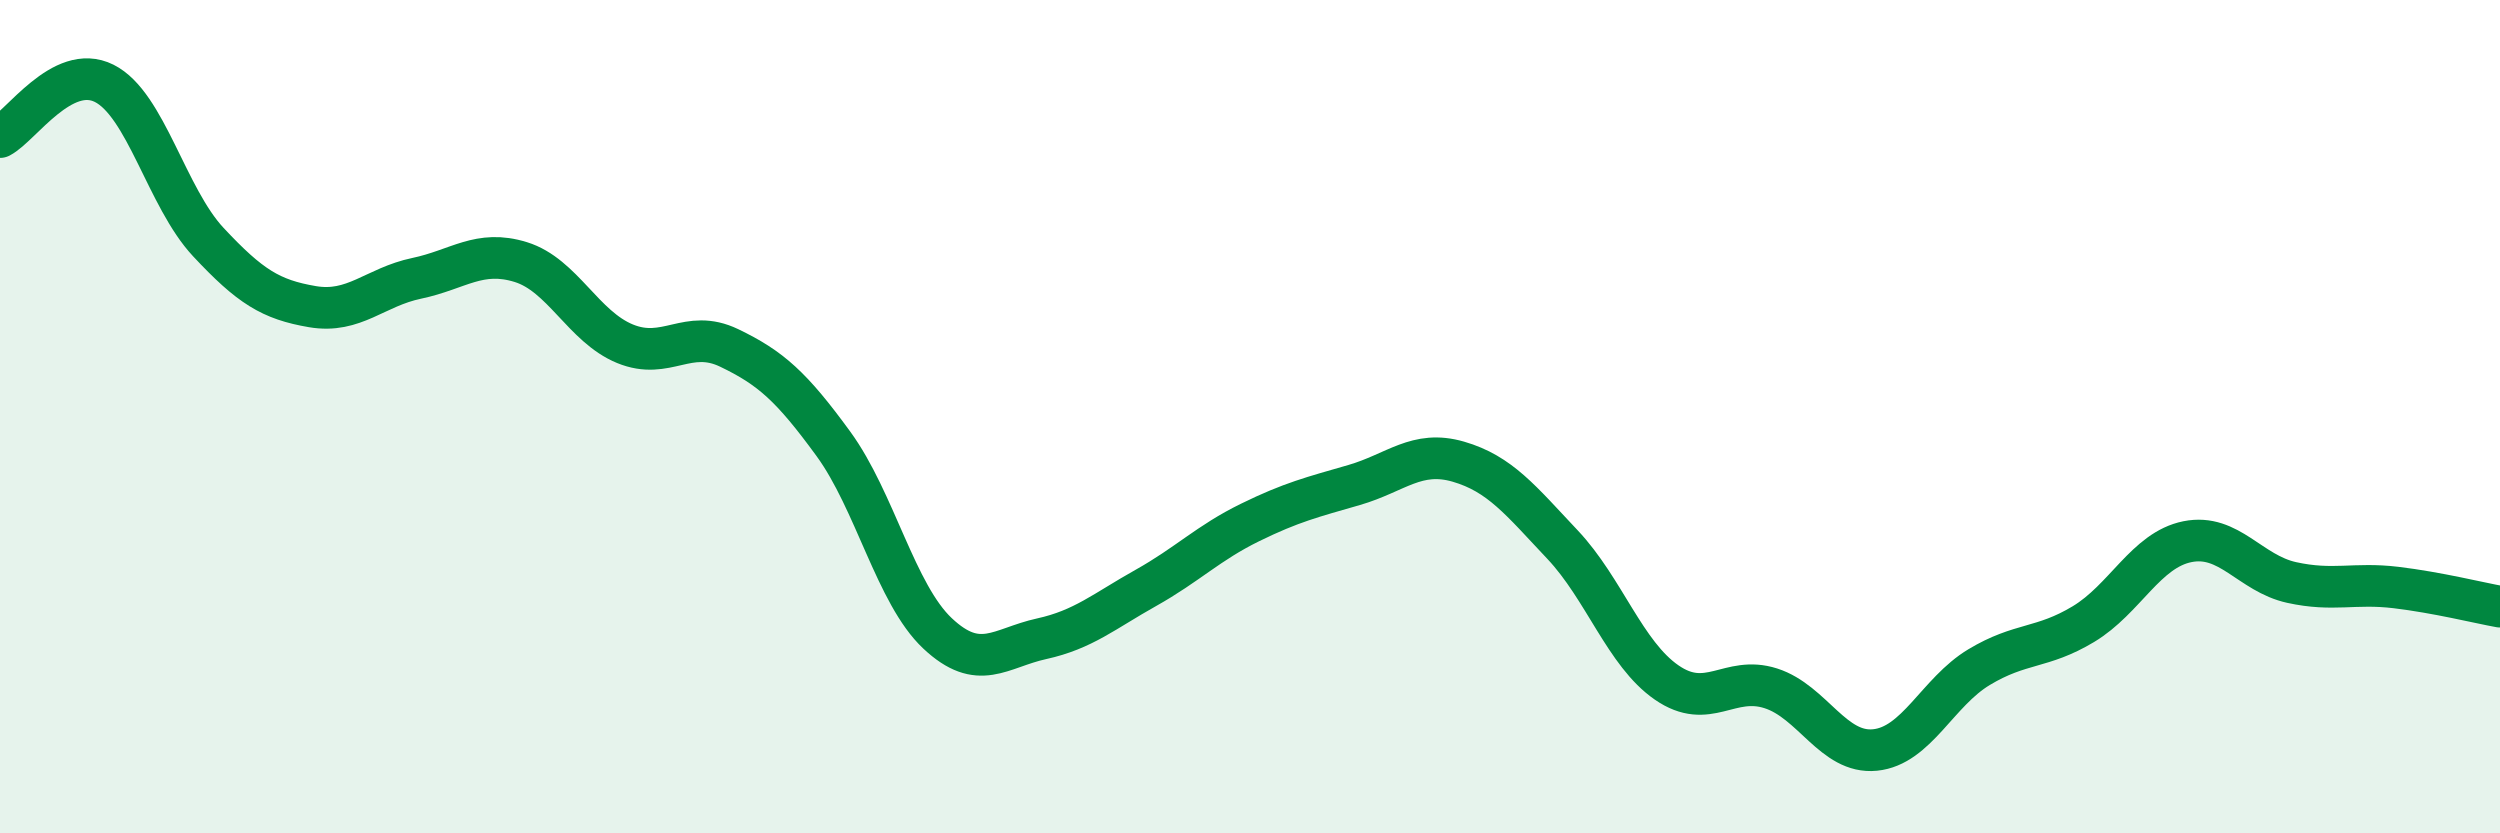
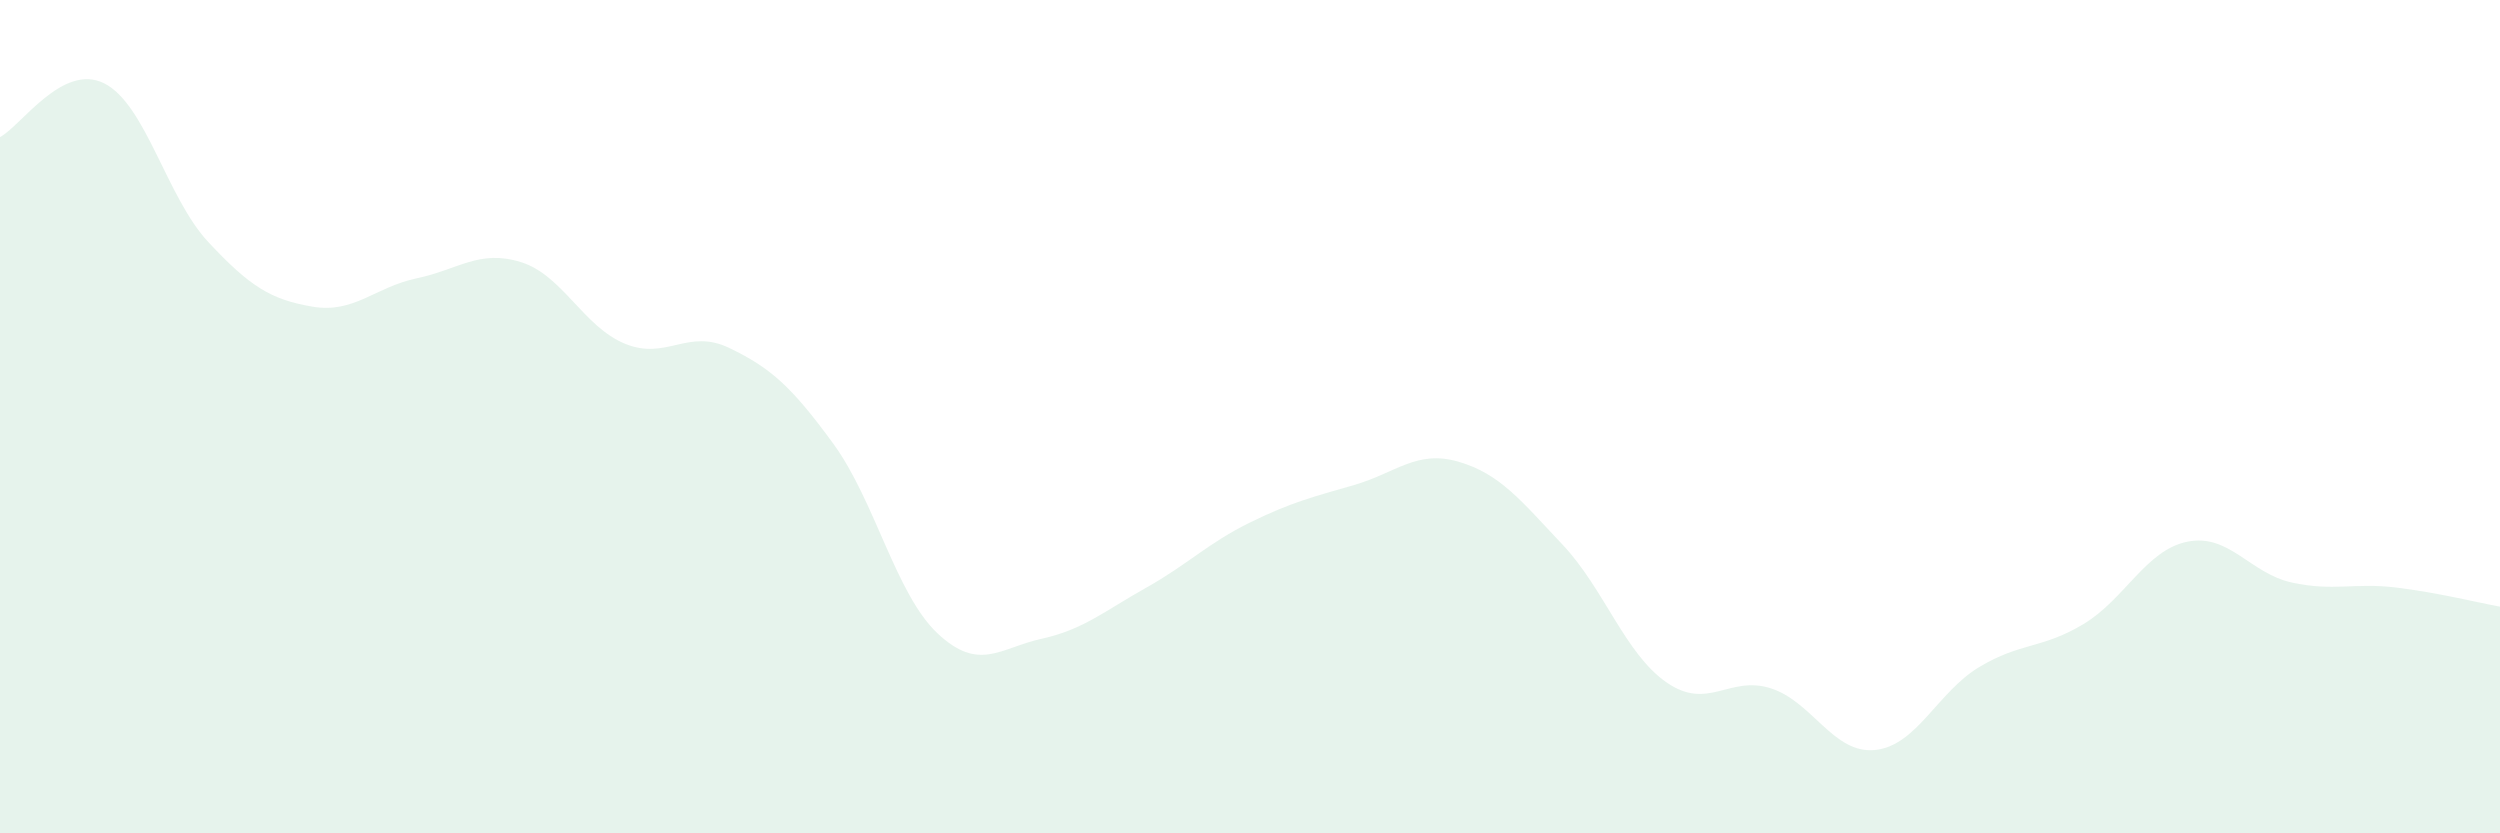
<svg xmlns="http://www.w3.org/2000/svg" width="60" height="20" viewBox="0 0 60 20">
  <path d="M 0,3.29 C 0.5,3.03 1.5,1.5 2.5,2 C 3.5,2.5 4,4.74 5,5.81 C 6,6.88 6.5,7.19 7.5,7.36 C 8.5,7.53 9,6.89 10,6.68 C 11,6.47 11.5,5.98 12.5,6.29 C 13.5,6.6 14,7.84 15,8.25 C 16,8.66 16.5,7.87 17.5,8.35 C 18.5,8.83 19,9.28 20,10.65 C 21,12.02 21.5,14.26 22.5,15.2 C 23.5,16.14 24,15.55 25,15.33 C 26,15.11 26.5,14.67 27.5,14.11 C 28.5,13.55 29,13.03 30,12.54 C 31,12.05 31.5,11.93 32.5,11.64 C 33.5,11.35 34,10.79 35,11.08 C 36,11.37 36.5,12.01 37.5,13.07 C 38.5,14.13 39,15.69 40,16.38 C 41,17.07 41.5,16.2 42.5,16.52 C 43.5,16.84 44,18.1 45,18 C 46,17.9 46.5,16.61 47.5,16.01 C 48.5,15.41 49,15.58 50,14.98 C 51,14.38 51.5,13.2 52.5,13 C 53.5,12.8 54,13.76 55,13.98 C 56,14.2 56.5,13.98 57.5,14.1 C 58.5,14.22 59.5,14.47 60,14.56L60 20L0 20Z" fill="#008740" opacity="0.1" stroke-linecap="round" stroke-linejoin="round" />
-   <path d="M 0,3.29 C 0.5,3.03 1.5,1.5 2.5,2 C 3.5,2.5 4,4.74 5,5.81 C 6,6.88 6.5,7.19 7.5,7.36 C 8.5,7.53 9,6.89 10,6.68 C 11,6.47 11.5,5.98 12.5,6.29 C 13.5,6.6 14,7.84 15,8.25 C 16,8.66 16.5,7.87 17.5,8.35 C 18.5,8.83 19,9.28 20,10.65 C 21,12.02 21.5,14.26 22.5,15.2 C 23.5,16.14 24,15.55 25,15.33 C 26,15.11 26.5,14.67 27.5,14.11 C 28.5,13.55 29,13.03 30,12.54 C 31,12.05 31.5,11.93 32.5,11.64 C 33.5,11.35 34,10.79 35,11.08 C 36,11.37 36.5,12.01 37.5,13.07 C 38.5,14.13 39,15.69 40,16.38 C 41,17.07 41.5,16.2 42.5,16.52 C 43.5,16.84 44,18.1 45,18 C 46,17.9 46.5,16.61 47.5,16.01 C 48.5,15.41 49,15.58 50,14.98 C 51,14.38 51.5,13.2 52.5,13 C 53.5,12.8 54,13.76 55,13.98 C 56,14.2 56.5,13.98 57.5,14.1 C 58.5,14.22 59.5,14.47 60,14.56" stroke="#008740" stroke-width="1" fill="none" stroke-linecap="round" stroke-linejoin="round" />
</svg>